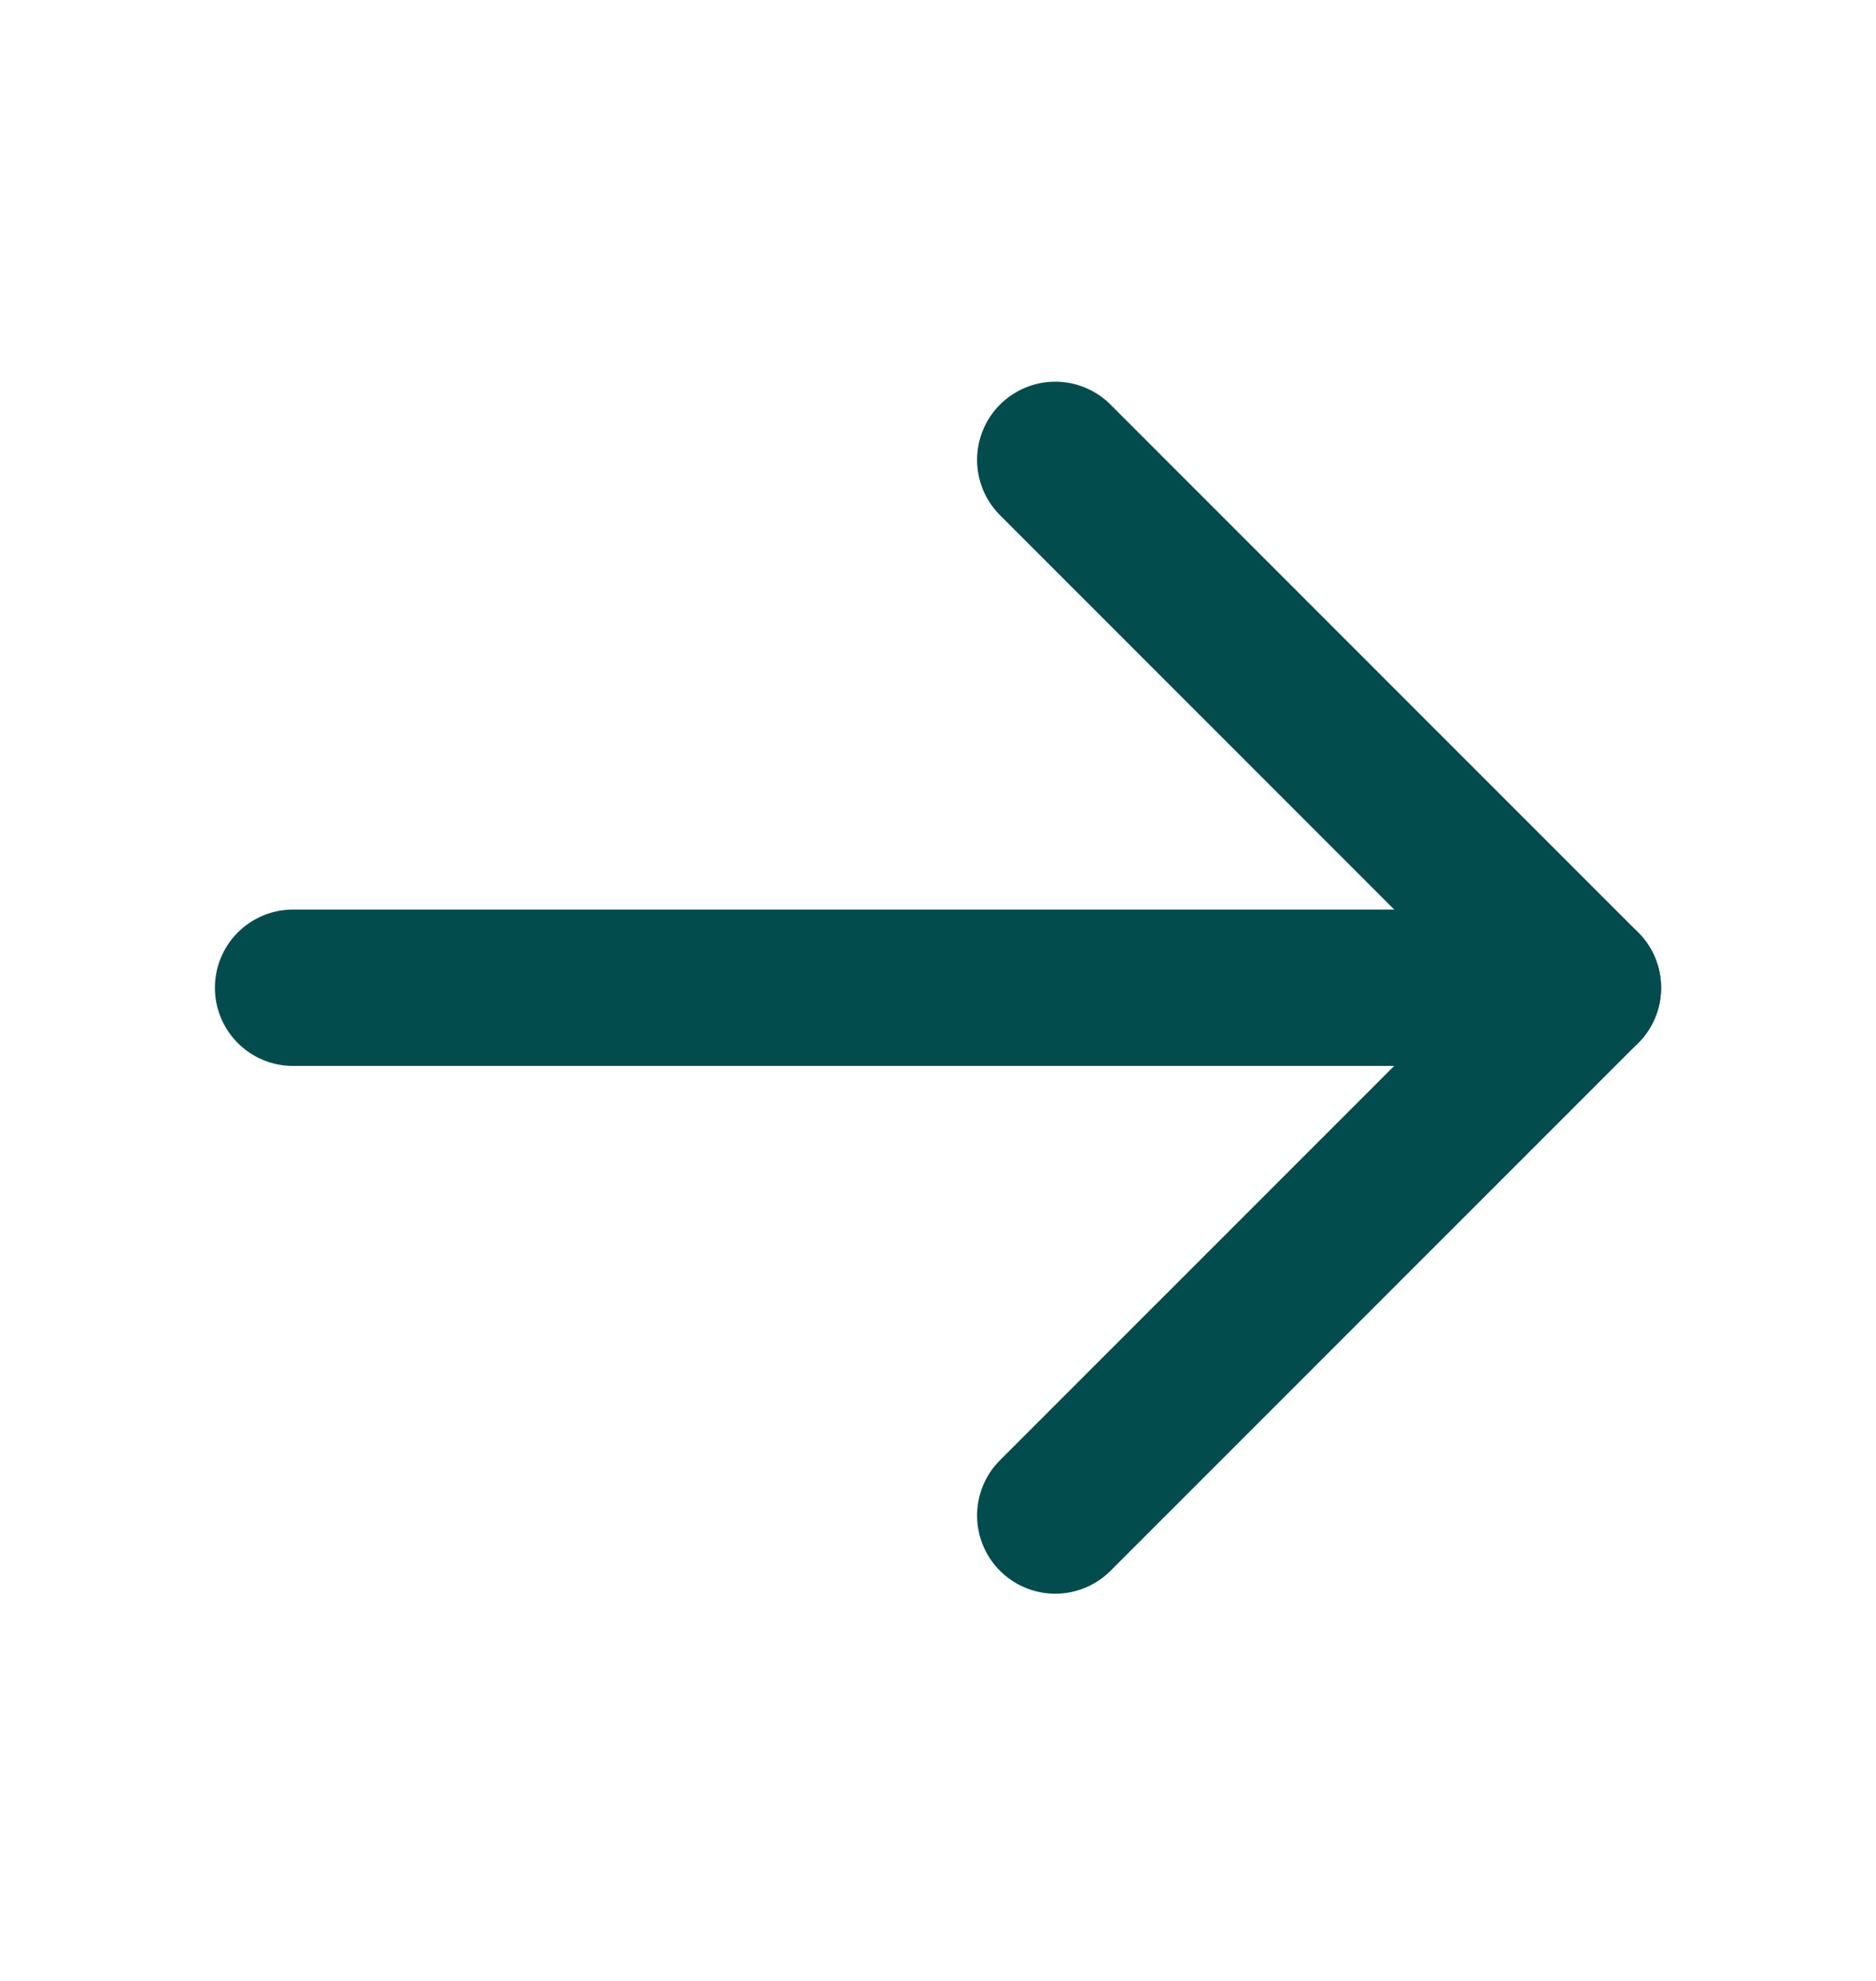
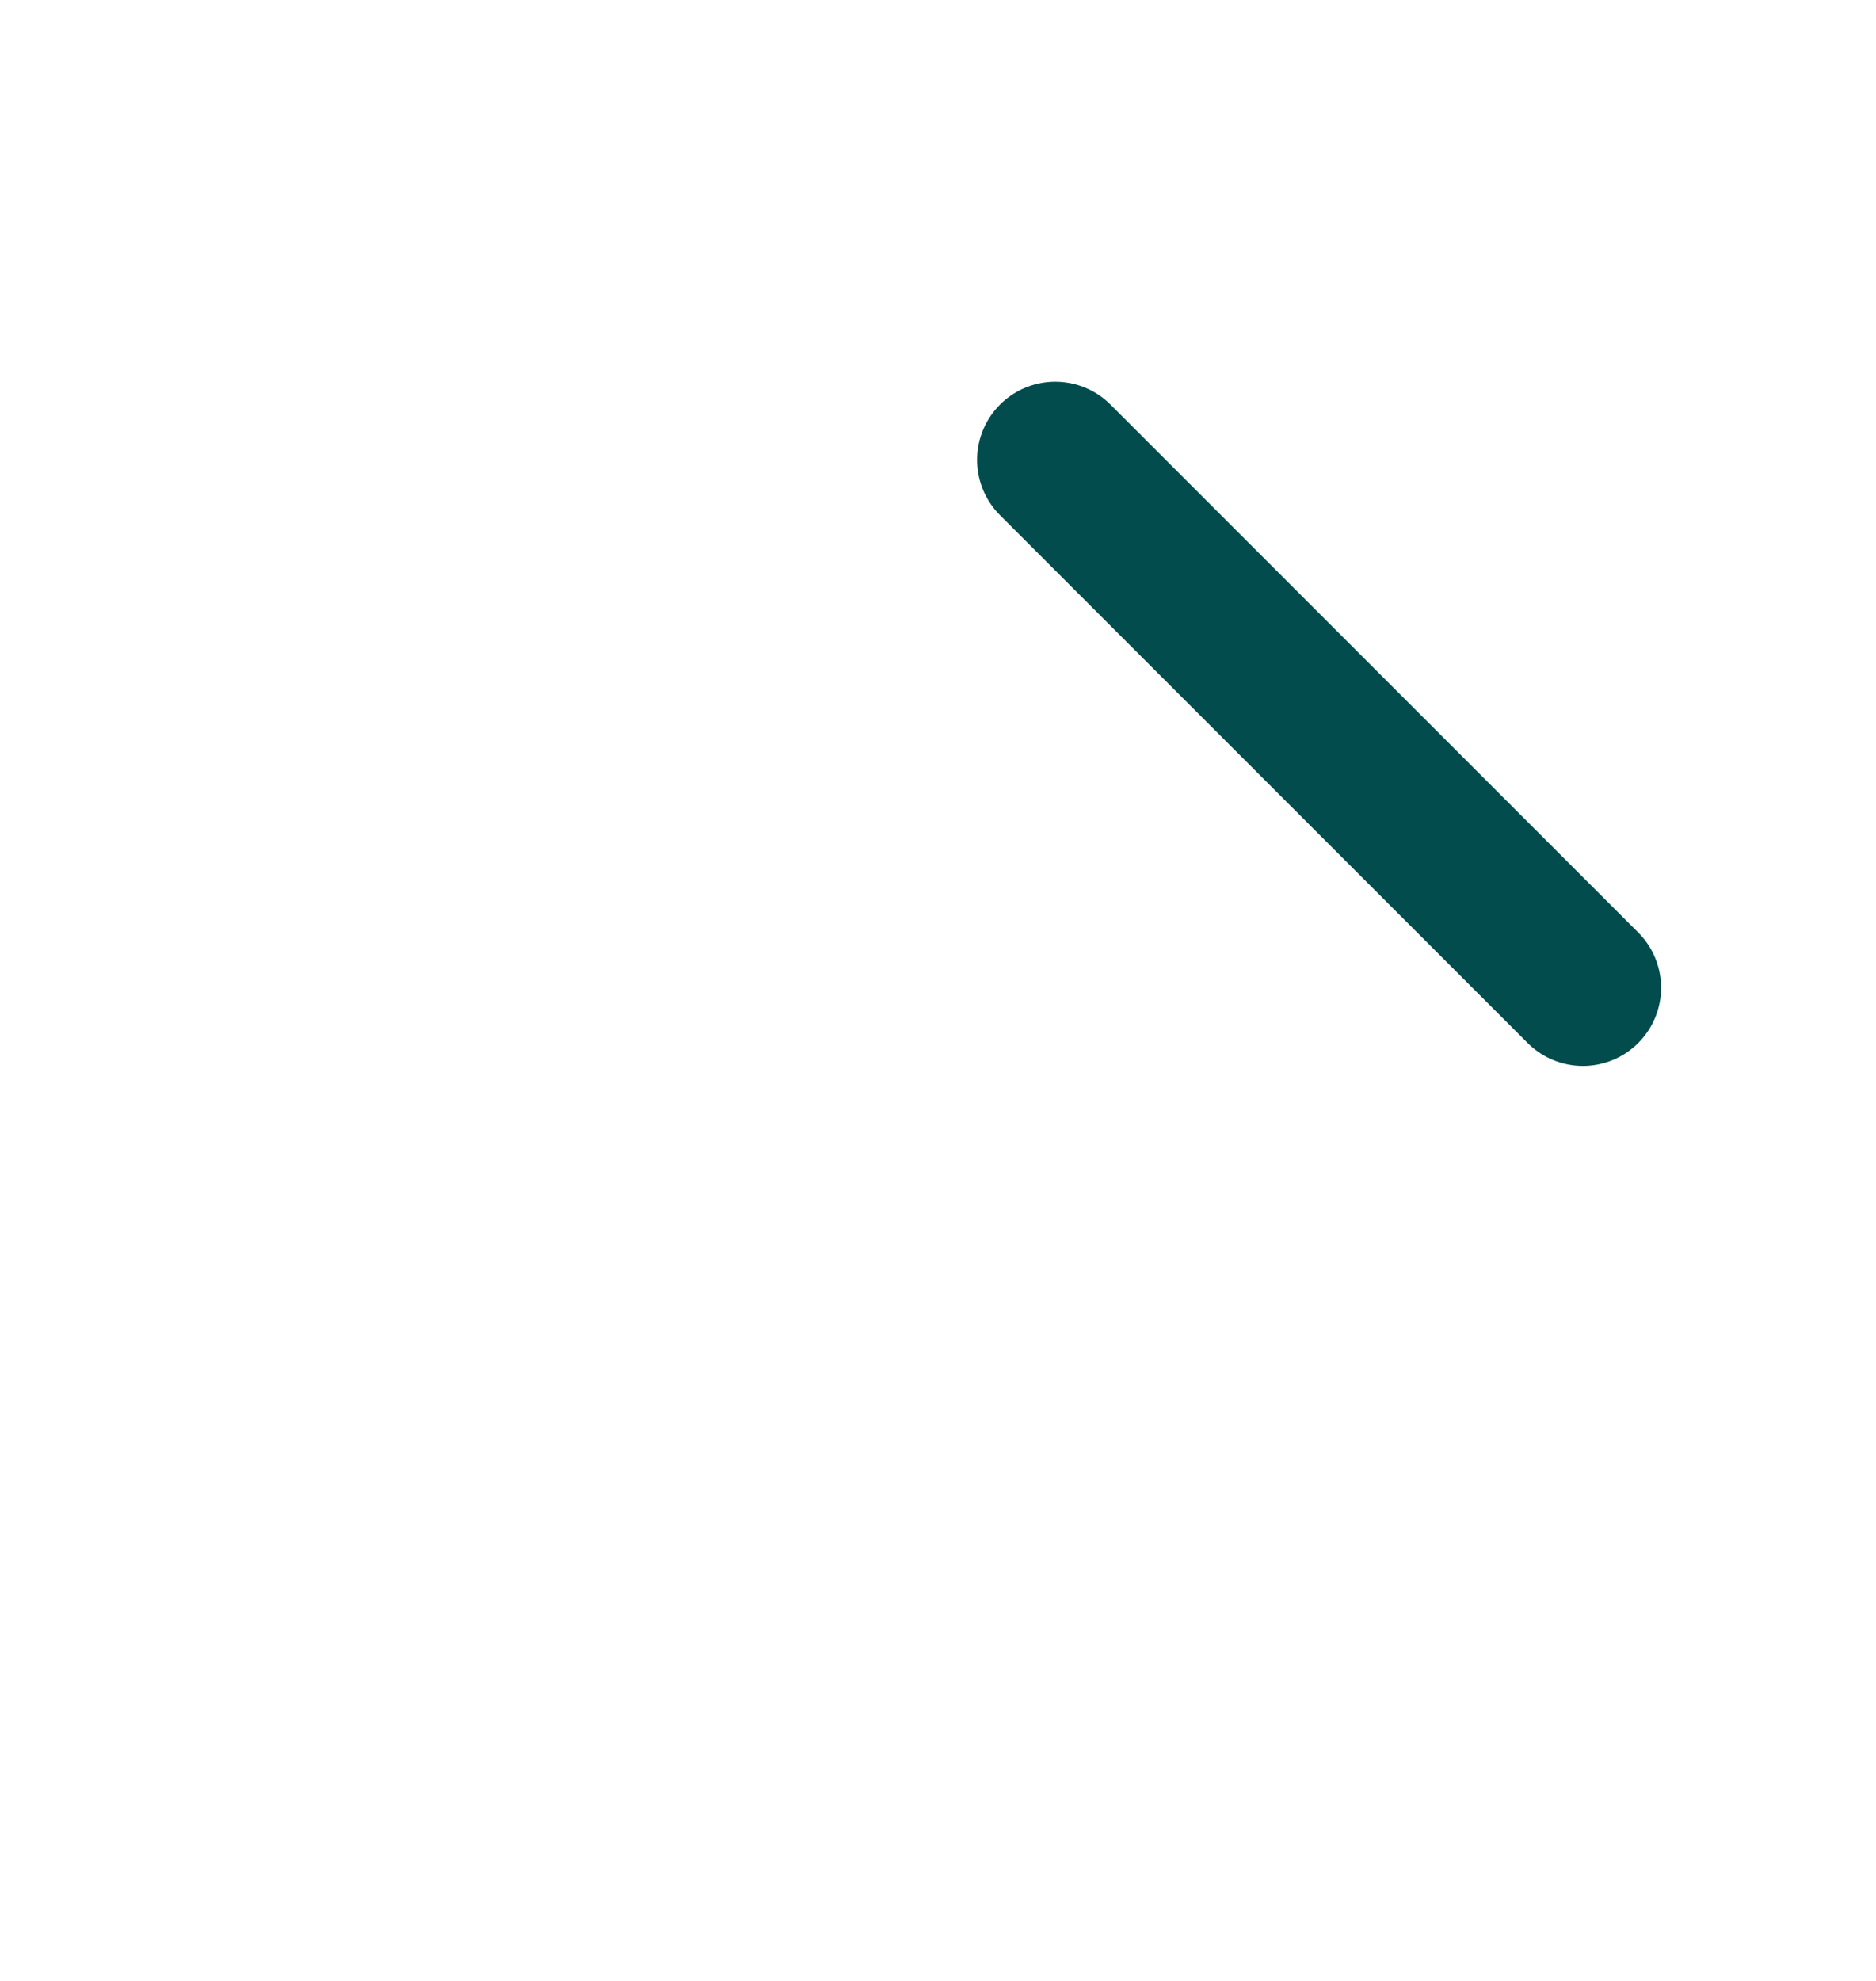
<svg xmlns="http://www.w3.org/2000/svg" width="18" height="19" viewBox="0 0 18 19" fill="none">
-   <path d="M2.812 9.474H15.188" stroke="#024C4D" stroke-width="1.5" stroke-linecap="round" stroke-linejoin="round" />
-   <path d="M10.125 4.411L15.188 9.474L10.125 14.536" stroke="#024C4D" stroke-width="1.5" stroke-linecap="round" stroke-linejoin="round" />
+   <path d="M10.125 4.411L15.188 9.474" stroke="#024C4D" stroke-width="1.5" stroke-linecap="round" stroke-linejoin="round" />
</svg>